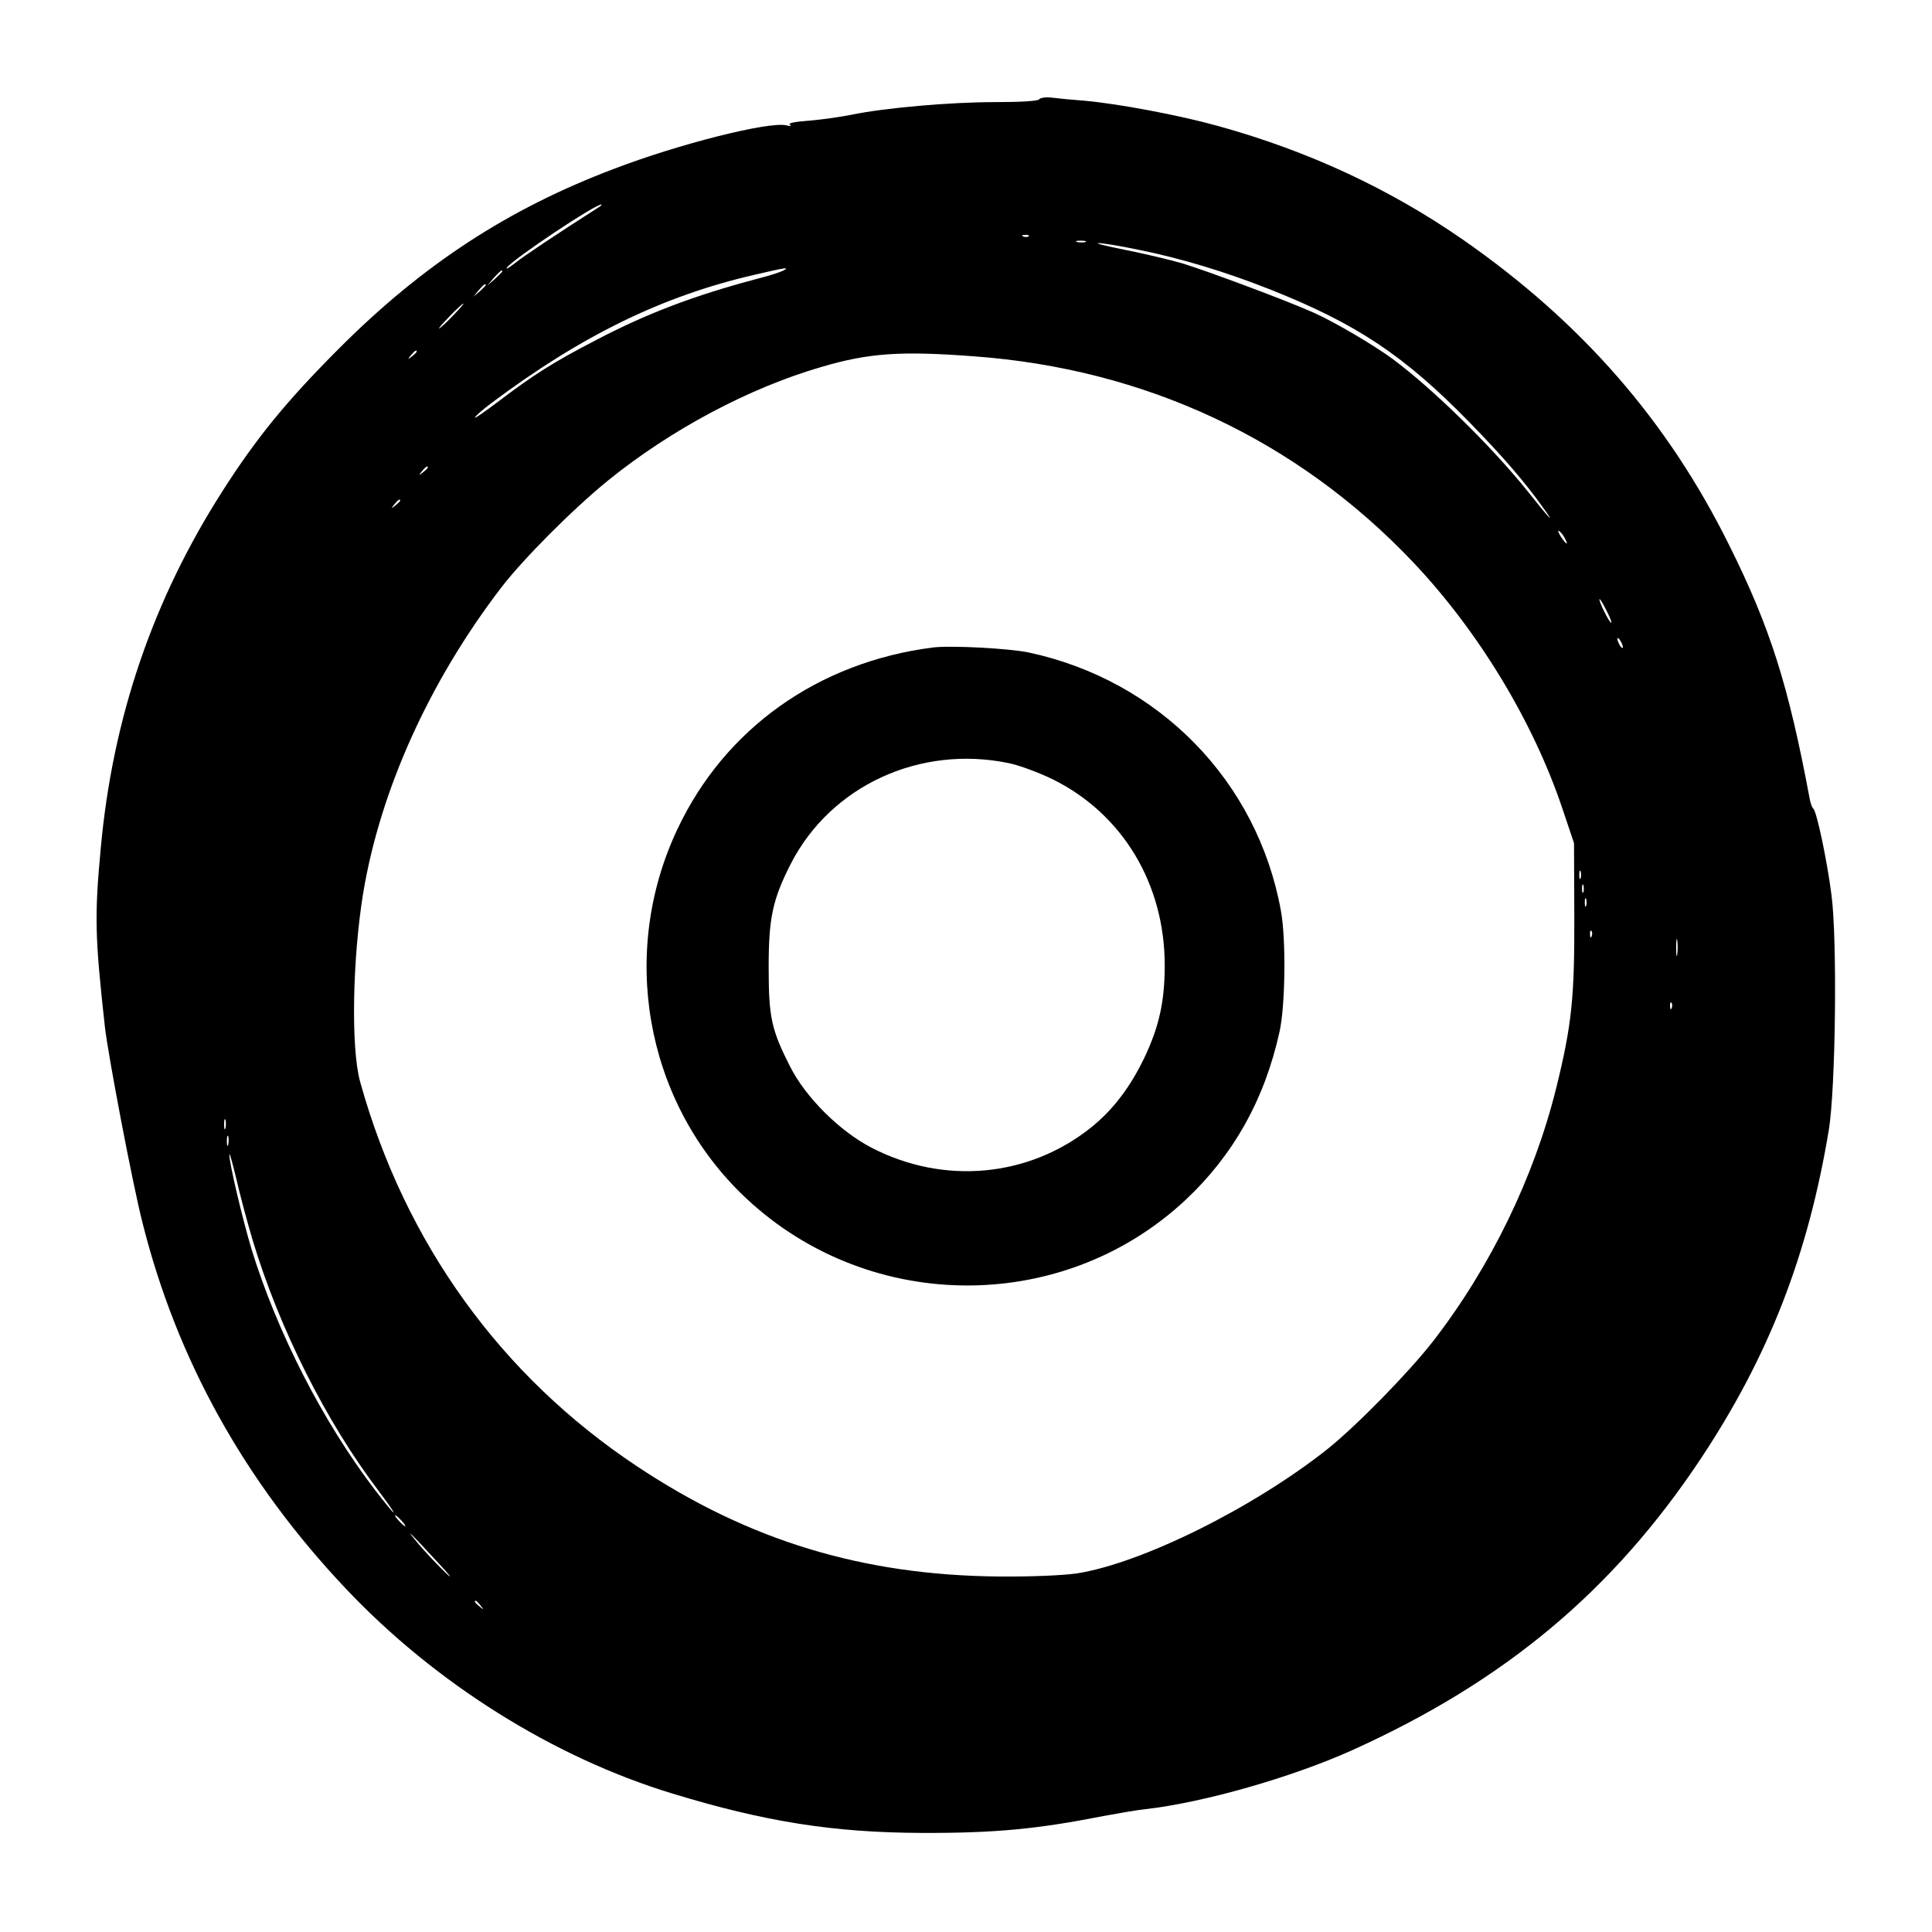
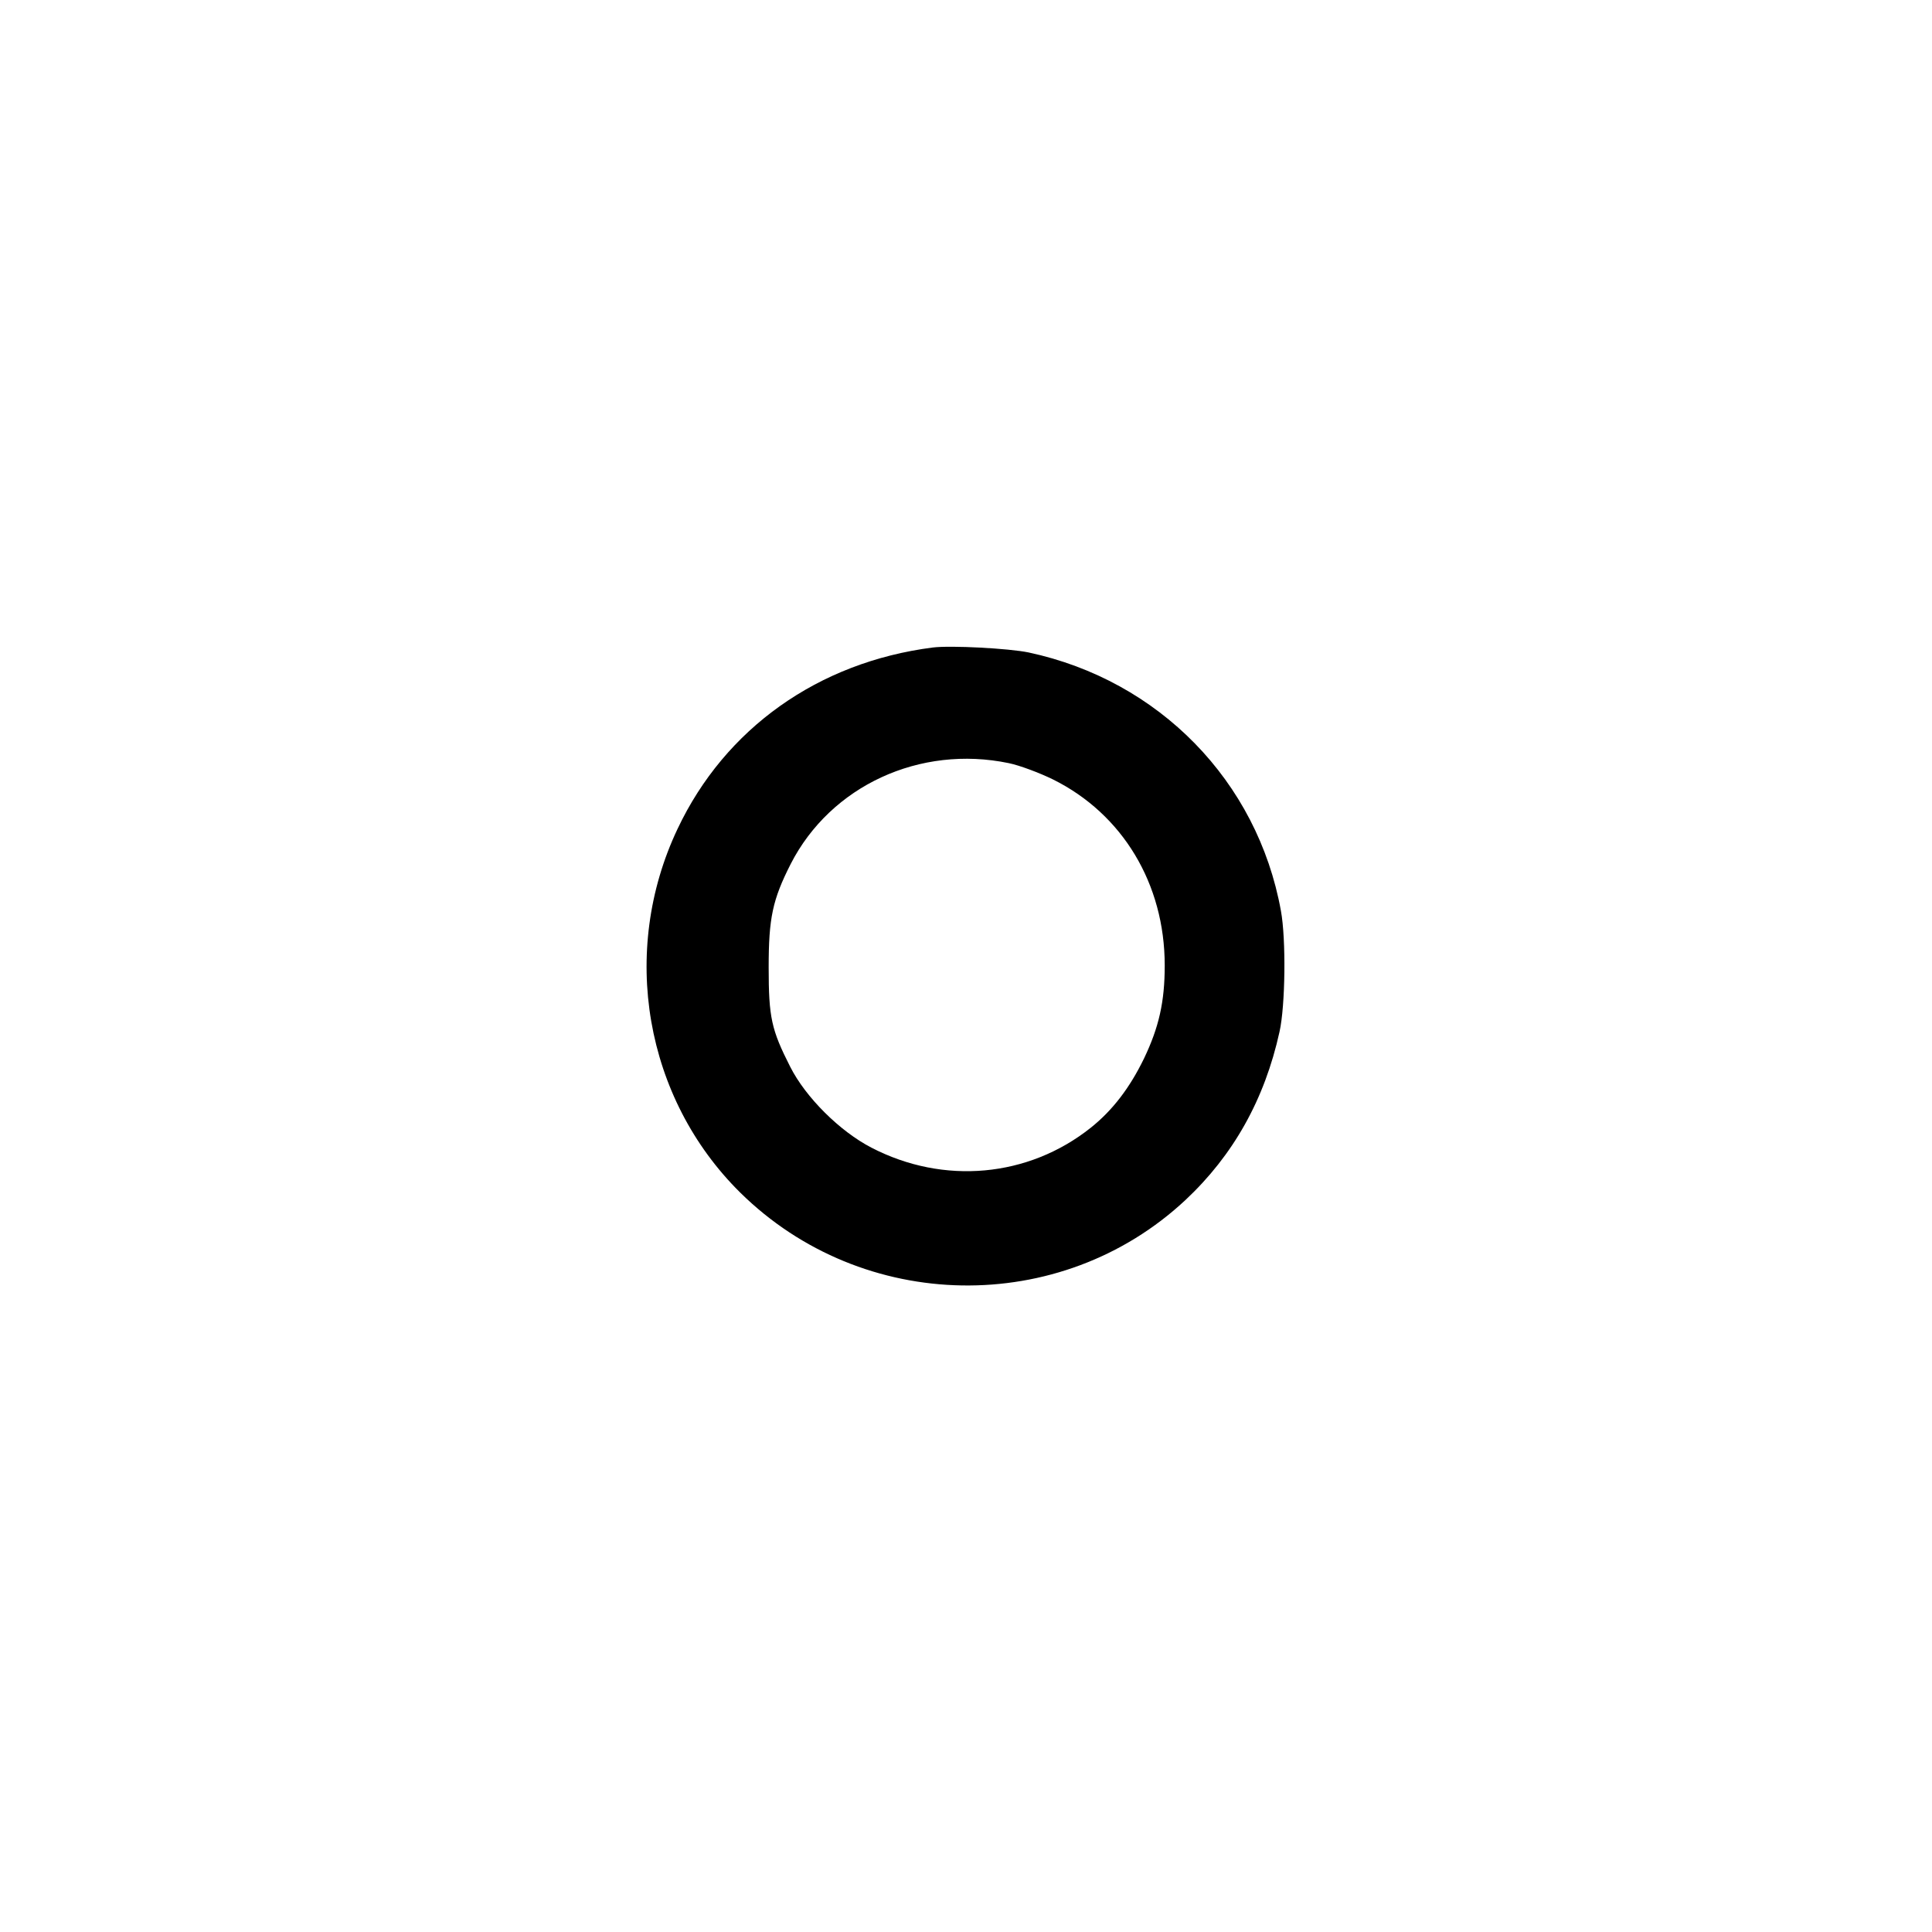
<svg xmlns="http://www.w3.org/2000/svg" version="1.0" width="700pt" height="700pt" viewBox="0 0 700 700" preserveAspectRatio="xMidYMid meet">
  <g transform="translate(0,700) scale(0.1,-0.1)" fill="#000000" stroke="none">
-     <path d="M3765 6640 c-4 -6 -64 -10 -161 -10 -163 0 -398 -21 -515 -45 -39 -8 -108 -18 -155 -22 -54 -4 -80 -9 -72 -15 8 -5 3 -6 -14 -2 -63 14 -387 -67 -624 -158 -384 -145 -693 -348 -993 -648 -191 -191 -300 -324 -424 -518 -253 -395 -399 -823 -442 -1296 -23 -246 -21 -320 15 -646 12 -105 100 -568 136 -709 124 -496 370 -939 737 -1327 324 -343 752 -611 1182 -742 337 -103 587 -142 905 -143 264 -1 419 14 657 61 54 10 123 22 153 25 211 24 530 115 750 214 553 250 945 578 1263 1057 246 371 388 737 463 1189 25 151 31 689 10 851 -16 126 -54 305 -66 314 -4 3 -10 19 -13 35 -77 412 -143 621 -292 920 -223 450 -534 807 -965 1107 -264 183 -557 320 -885 411 -139 39 -362 81 -485 92 -41 3 -94 8 -117 11 -23 3 -44 0 -48 -6z m-1599 -393 c-150 -96 -269 -175 -301 -201 -22 -17 -34 -24 -28 -15 27 34 321 230 342 228 3 0 -2 -6 -13 -12z m1561 -103 c-3 -3 -12 -4 -19 -1 -8 3 -5 6 6 6 11 1 17 -2 13 -5z m206 -21 c-7 -2 -21 -2 -30 0 -10 3 -4 5 12 5 17 0 24 -2 18 -5z m192 -28 c155 -31 319 -81 480 -145 312 -124 485 -240 720 -481 121 -124 199 -214 270 -314 43 -60 16 -31 -60 65 -130 162 -344 372 -490 480 -68 50 -209 133 -285 167 -98 44 -388 152 -477 179 -49 14 -142 36 -208 49 -66 13 -109 24 -96 24 13 1 79 -10 146 -24z m-1286 -75 c-9 -5 -51 -19 -95 -30 -230 -61 -401 -126 -584 -222 -155 -80 -230 -128 -352 -221 -49 -37 -88 -64 -87 -60 0 5 27 28 60 53 326 244 618 387 951 464 116 27 130 29 107 16z m-1019 -3 c0 -2 -12 -14 -27 -28 l-28 -24 24 28 c23 25 31 32 31 24z m-60 -50 c0 -2 -10 -12 -22 -23 l-23 -19 19 23 c18 21 26 27 26 19z m-120 -112 c-24 -25 -46 -45 -49 -45 -3 0 15 20 39 45 24 25 46 45 49 45 3 0 -15 -20 -39 -45z m-130 -129 c0 -2 -8 -10 -17 -17 -16 -13 -17 -12 -4 4 13 16 21 21 21 13z m2018 -17 c621 -45 1171 -302 1592 -746 236 -249 435 -577 541 -893 l42 -125 1 -265 c1 -293 -9 -393 -65 -620 -80 -324 -238 -650 -447 -920 -88 -113 -277 -306 -382 -390 -268 -213 -675 -415 -910 -451 -51 -7 -162 -12 -278 -11 -494 4 -907 129 -1312 398 -495 328 -843 811 -1005 1394 -34 121 -28 447 11 685 62 372 239 765 500 1106 79 103 259 284 387 388 227 184 512 336 775 412 170 50 286 58 550 38z m-1978 -403 c0 -2 -8 -10 -17 -17 -16 -13 -17 -12 -4 4 13 16 21 21 21 13z m-100 -120 c0 -2 -8 -10 -17 -17 -16 -13 -17 -12 -4 4 13 16 21 21 21 13z m4220 -137 c15 -28 5 -23 -15 7 -9 15 -12 23 -6 20 6 -4 16 -16 21 -27z m150 -260 c12 -23 20 -43 18 -45 -3 -2 -14 17 -26 41 -27 56 -20 60 8 4z m60 -134 c0 -5 -5 -3 -10 5 -5 8 -10 20 -10 25 0 6 5 3 10 -5 5 -8 10 -19 10 -25z m-153 -837 c-3 -7 -5 -2 -5 12 0 14 2 19 5 13 2 -7 2 -19 0 -25z m10 -50 c-3 -7 -5 -2 -5 12 0 14 2 19 5 13 2 -7 2 -19 0 -25z m10 -50 c-3 -7 -5 -2 -5 12 0 14 2 19 5 13 2 -7 2 -19 0 -25z m20 -110 c-3 -8 -6 -5 -6 6 -1 11 2 17 5 13 3 -3 4 -12 1 -19z m310 -65 c-2 -16 -4 -5 -4 22 0 28 2 40 4 28 2 -13 2 -35 0 -50z m-20 -195 c-3 -8 -6 -5 -6 6 -1 11 2 17 5 13 3 -3 4 -12 1 -19z m-5240 -435 c-3 -10 -5 -4 -5 12 0 17 2 24 5 18 2 -7 2 -21 0 -30z m10 -60 c-3 -10 -5 -4 -5 12 0 17 2 24 5 18 2 -7 2 -21 0 -30z m88 -345 c96 -320 268 -662 457 -910 32 -43 57 -78 54 -78 -3 0 -33 37 -67 81 -190 249 -355 572 -448 874 -33 111 -81 313 -80 342 0 10 11 -29 25 -87 13 -58 40 -158 59 -222z m540 -1018 c10 -11 16 -20 13 -20 -3 0 -13 9 -23 20 -10 11 -16 20 -13 20 3 0 13 -9 23 -20z m135 -155 c41 -44 53 -60 26 -35 -26 25 -71 72 -99 105 -58 69 -33 45 73 -70z m151 -152 c13 -16 12 -17 -3 -4 -17 13 -22 21 -14 21 2 0 10 -8 17 -17z" />
    <path d="M3380 4654 c-415 -53 -753 -293 -925 -657 -211 -445 -119 -976 227 -1318 444 -438 1160 -450 1613 -27 173 162 287 364 341 610 21 94 24 335 5 438 -85 470 -442 835 -914 936 -72 15 -282 26 -347 18z m275 -419 c39 -8 111 -35 160 -59 252 -125 405 -378 405 -674 0 -132 -21 -224 -75 -337 -52 -107 -114 -188 -193 -251 -226 -180 -533 -208 -795 -72 -114 59 -238 182 -294 293 -68 134 -78 178 -78 360 0 179 14 245 80 375 145 283 468 432 790 365z" />
  </g>
</svg>